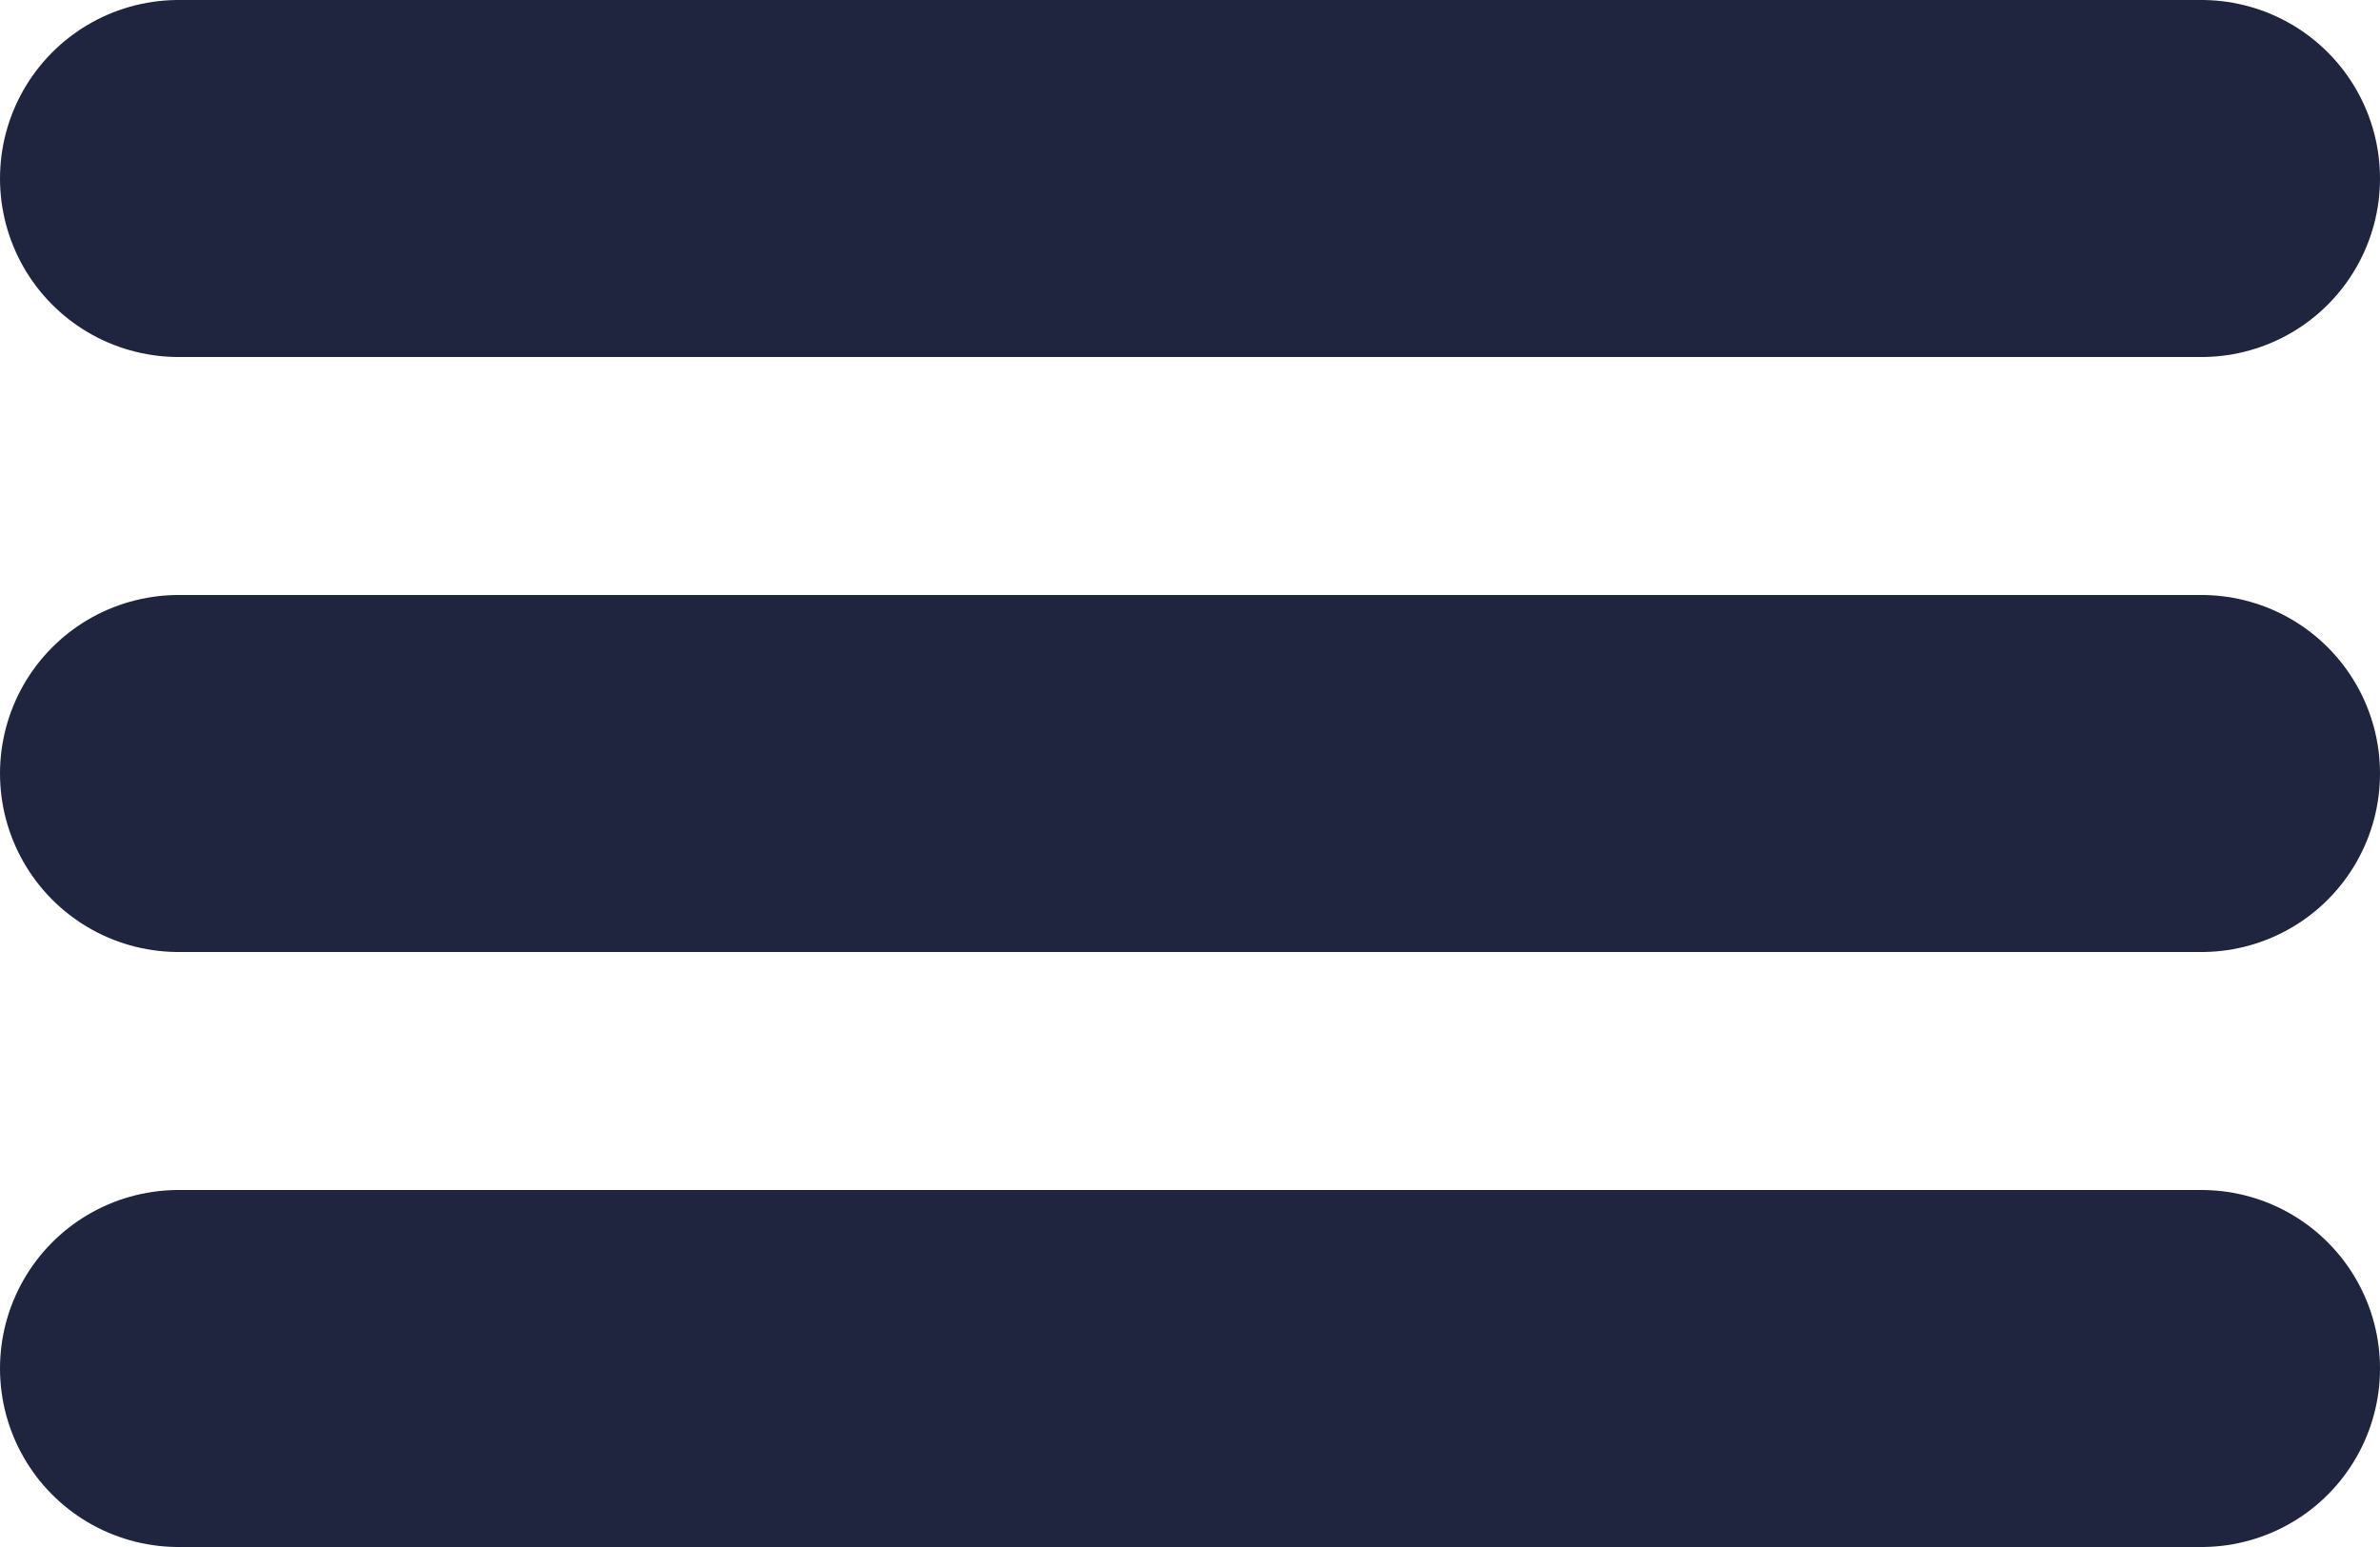
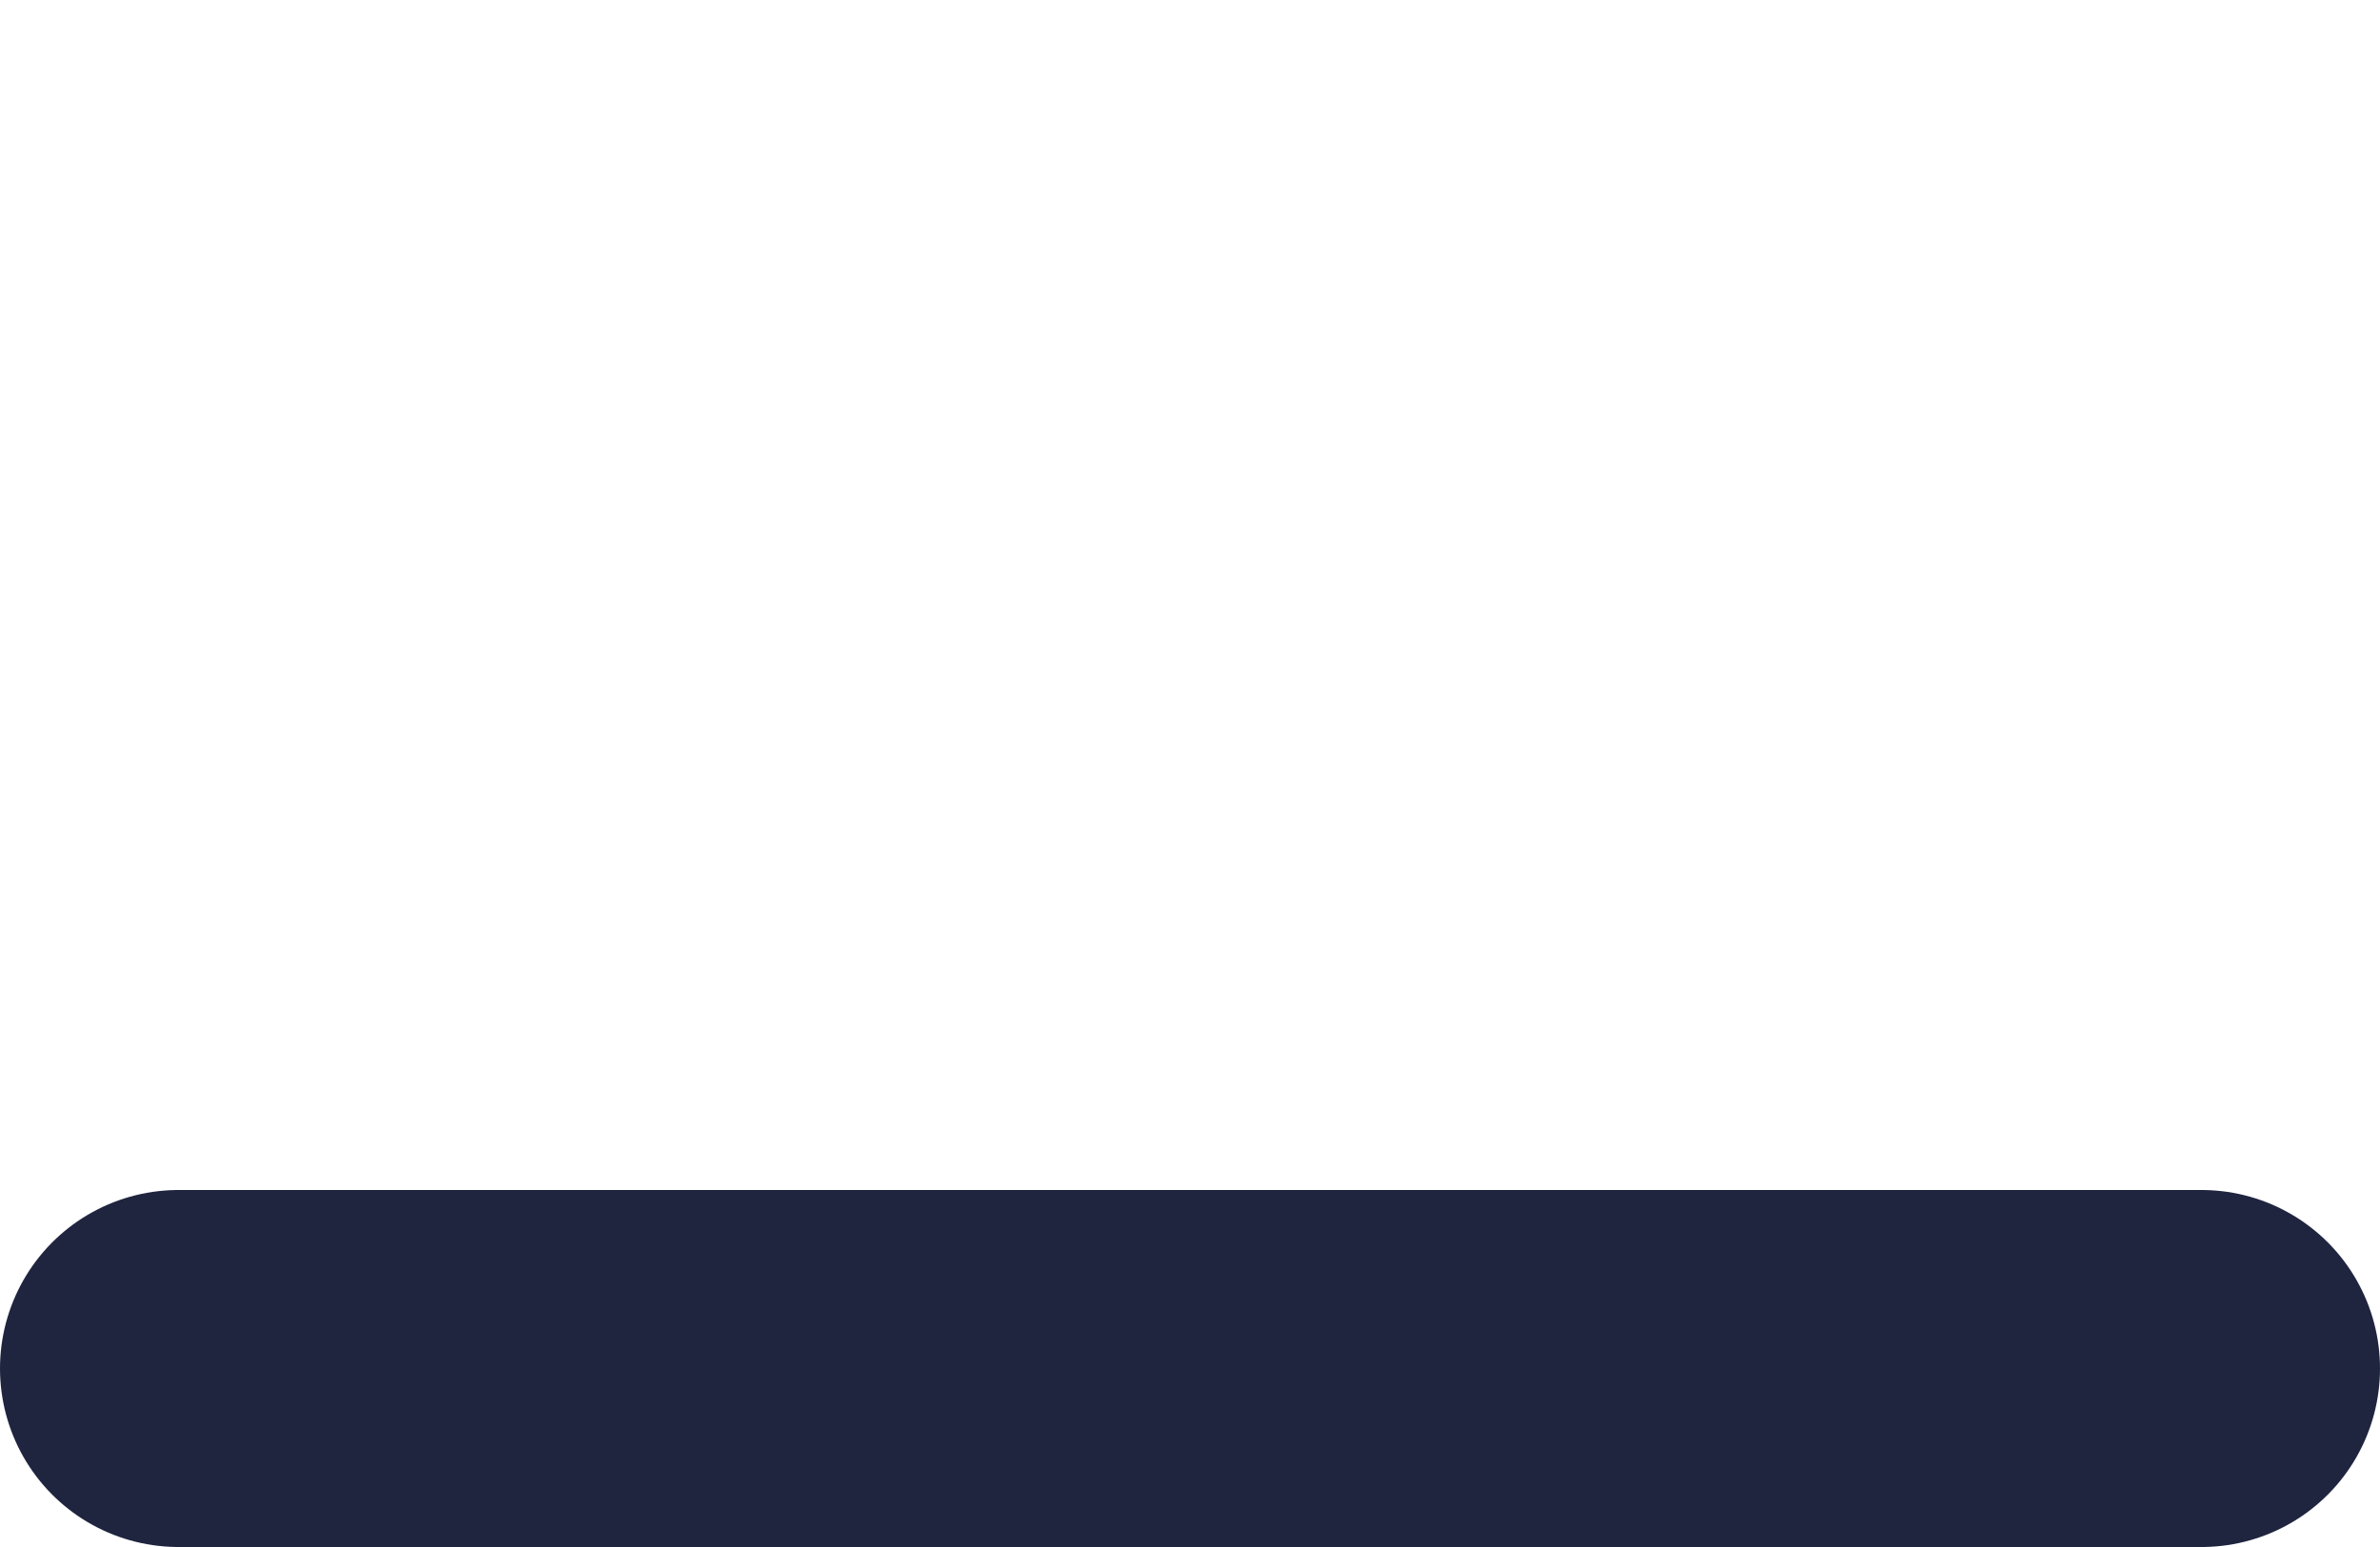
<svg xmlns="http://www.w3.org/2000/svg" id="nav" width="40" height="26" viewBox="0 0 40 26">
-   <line id="Line_1" data-name="Line 1" x2="34" transform="translate(3 3)" fill="none" stroke="#1f243f" stroke-linecap="round" stroke-miterlimit="10" stroke-width="6" />
-   <line id="Line_2" data-name="Line 2" x2="34" transform="translate(3 13)" fill="none" stroke="#1f243f" stroke-linecap="round" stroke-miterlimit="10" stroke-width="6" />
  <line id="Line_3" data-name="Line 3" x2="34" transform="translate(3 23)" fill="none" stroke="#1f243f" stroke-linecap="round" stroke-miterlimit="10" stroke-width="6" />
</svg>